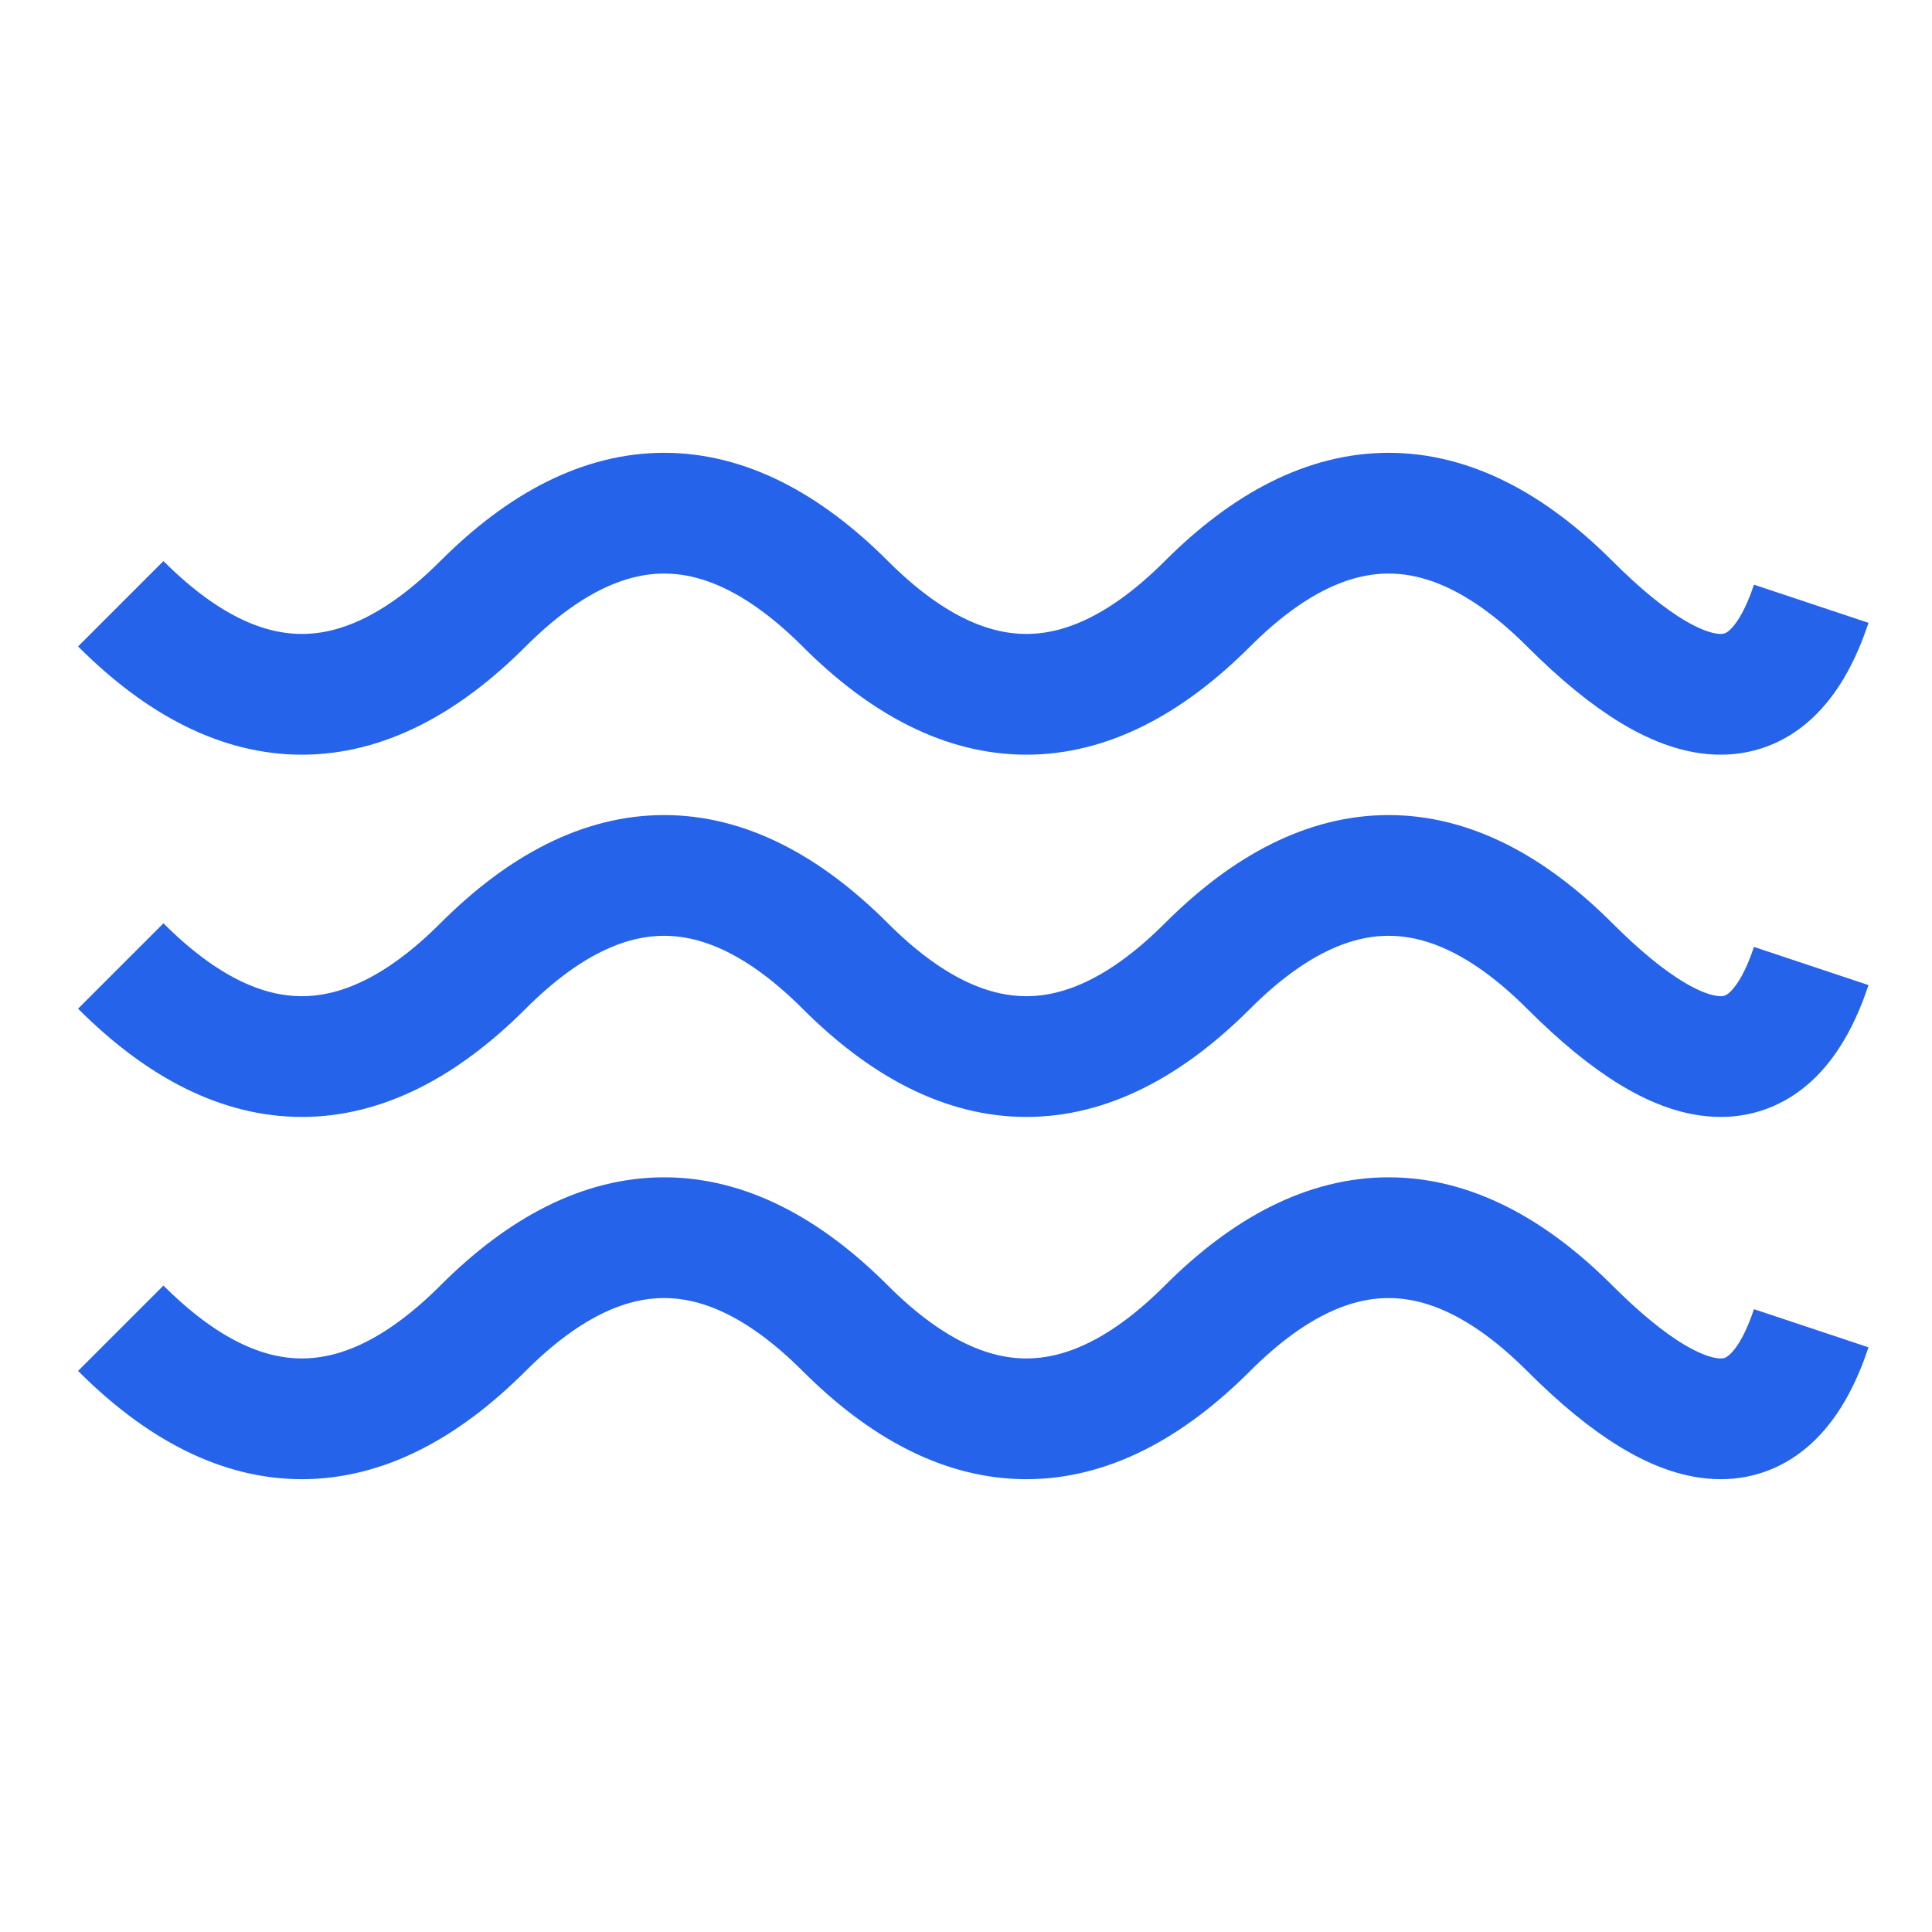
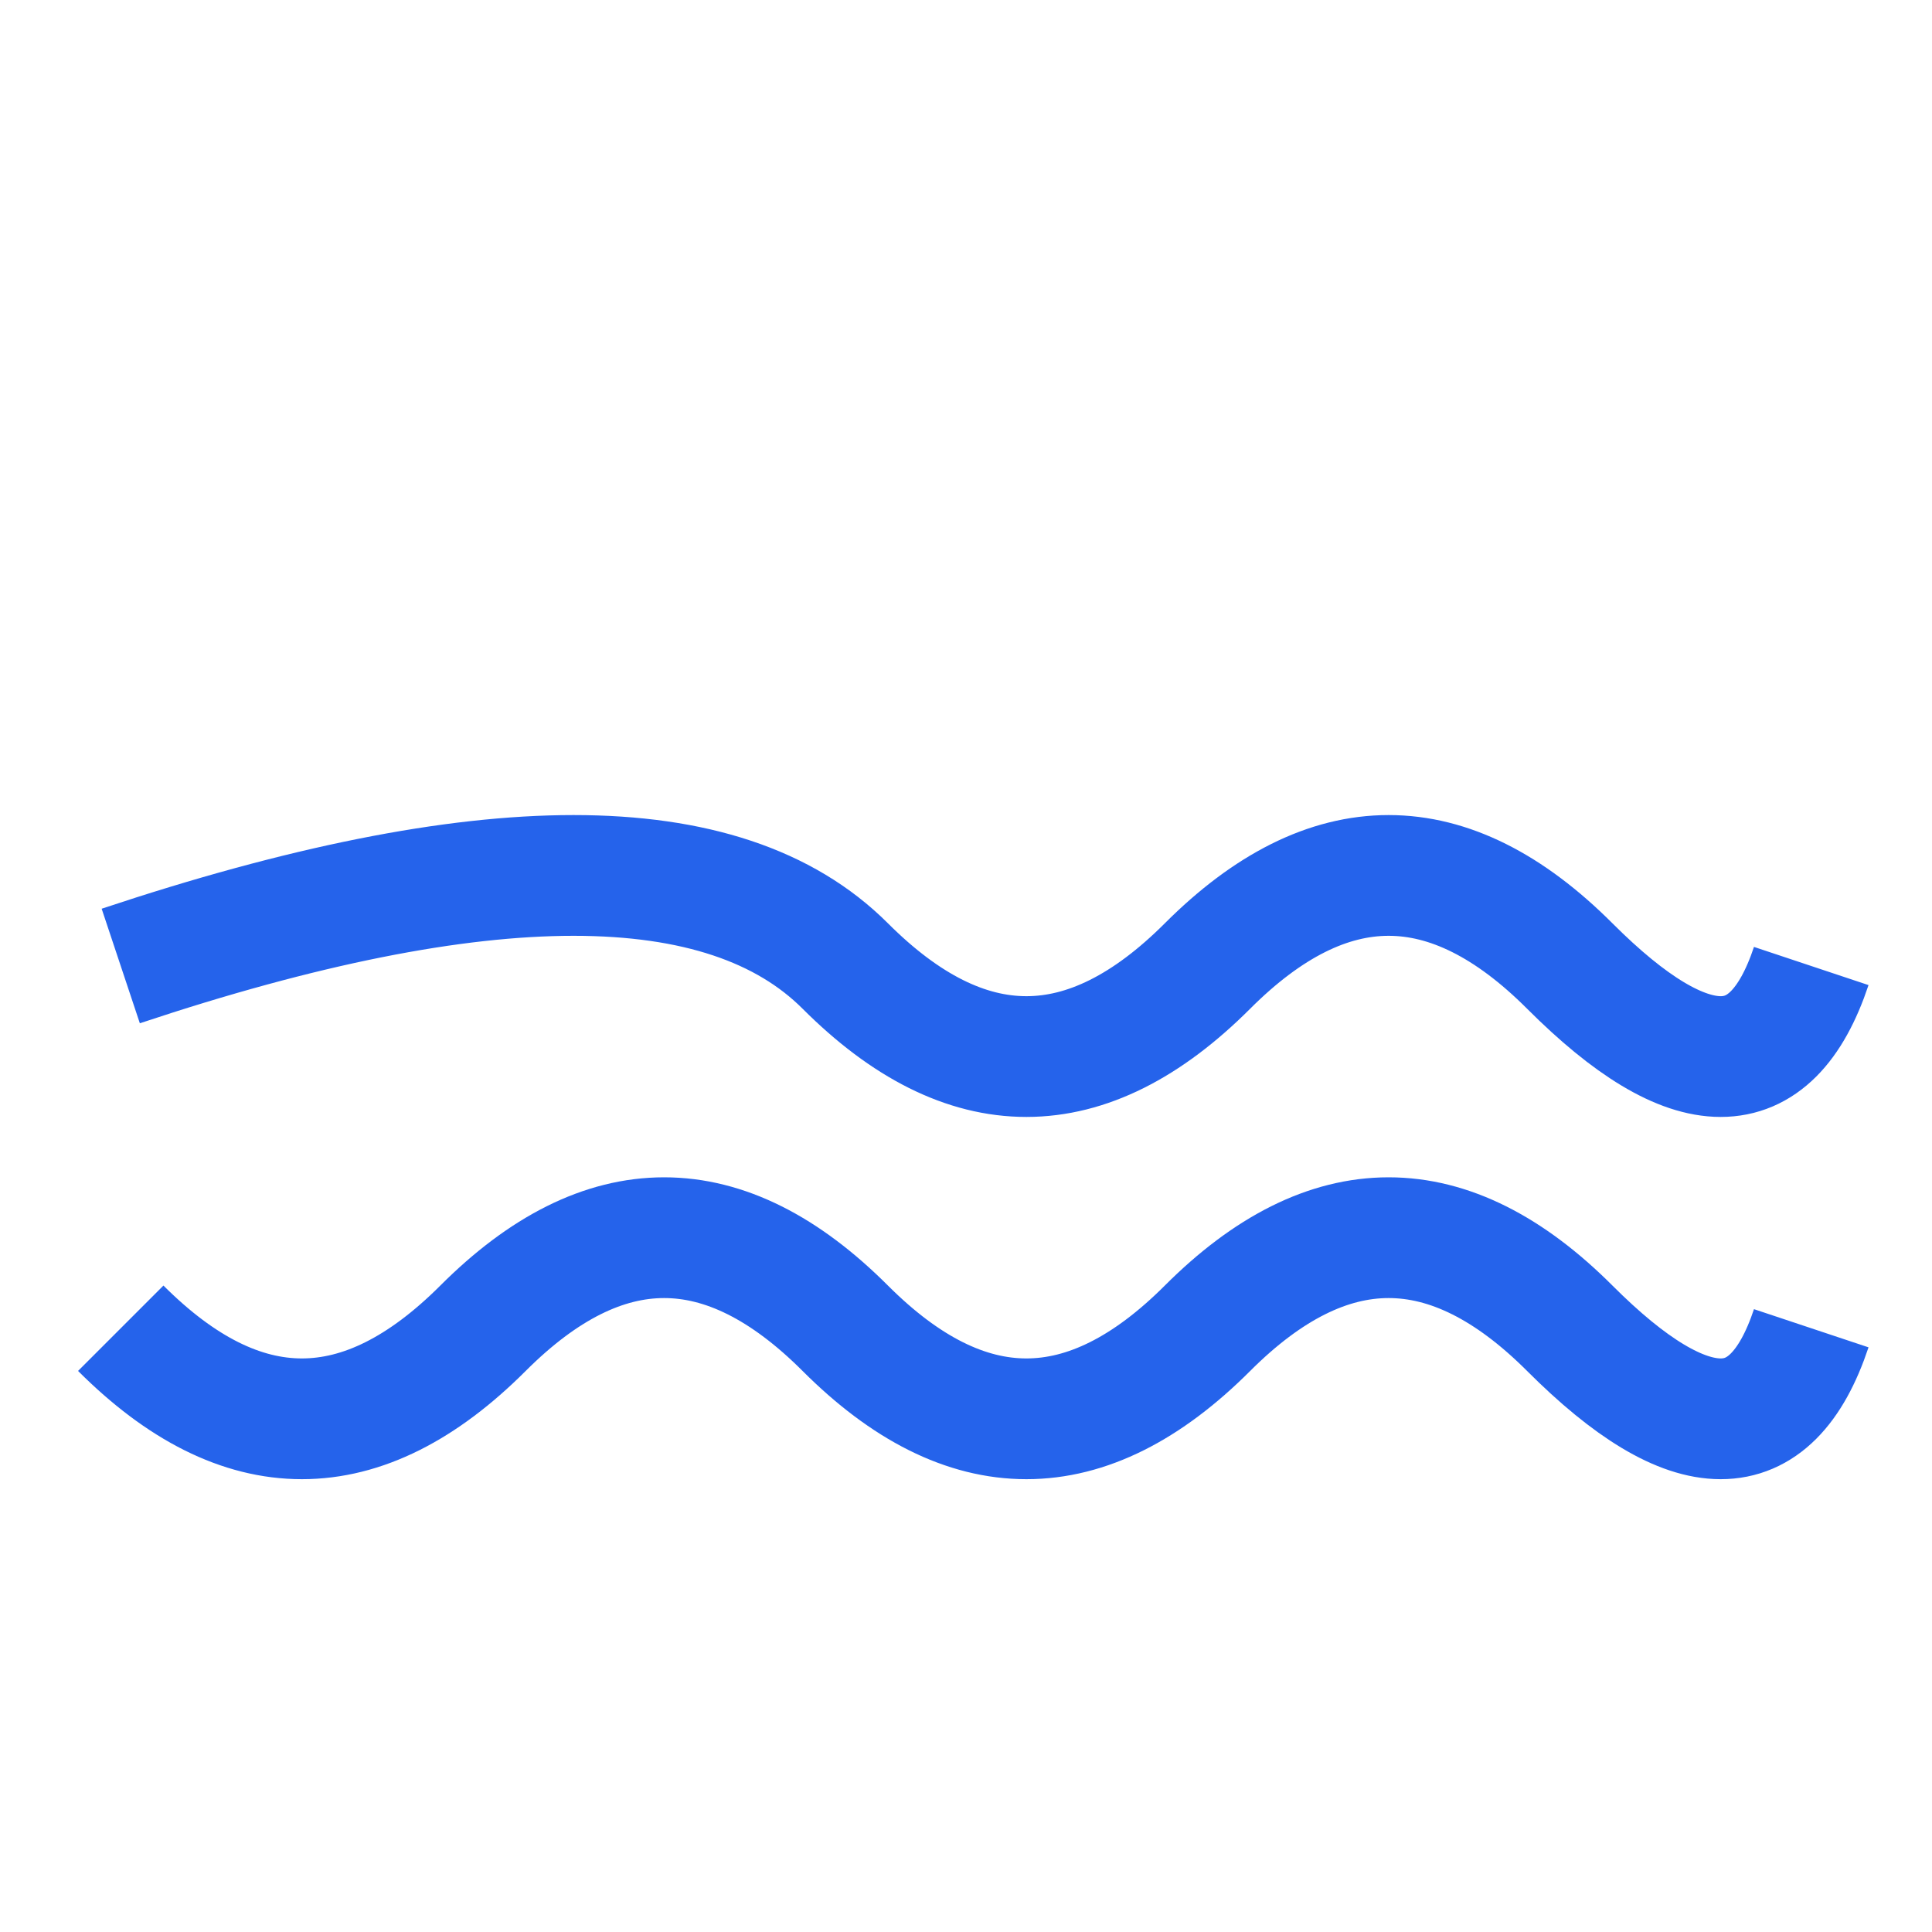
<svg xmlns="http://www.w3.org/2000/svg" viewBox="0 0 32 32">
  <rect width="32" height="32" fill="white" />
-   <path d="M2 10 Q5 13, 8 10 Q11 7, 14 10 Q17 13, 20 10 Q23 7, 26 10 Q29 13, 30 10" stroke="#2563eb" stroke-width="2" fill="none" />
-   <path d="M2 16 Q5 19, 8 16 Q11 13, 14 16 Q17 19, 20 16 Q23 13, 26 16 Q29 19, 30 16" stroke="#2563eb" stroke-width="2" fill="none" />
+   <path d="M2 16 Q11 13, 14 16 Q17 19, 20 16 Q23 13, 26 16 Q29 19, 30 16" stroke="#2563eb" stroke-width="2" fill="none" />
  <path d="M2 22 Q5 25, 8 22 Q11 19, 14 22 Q17 25, 20 22 Q23 19, 26 22 Q29 25, 30 22" stroke="#2563eb" stroke-width="2" fill="none" />
</svg>